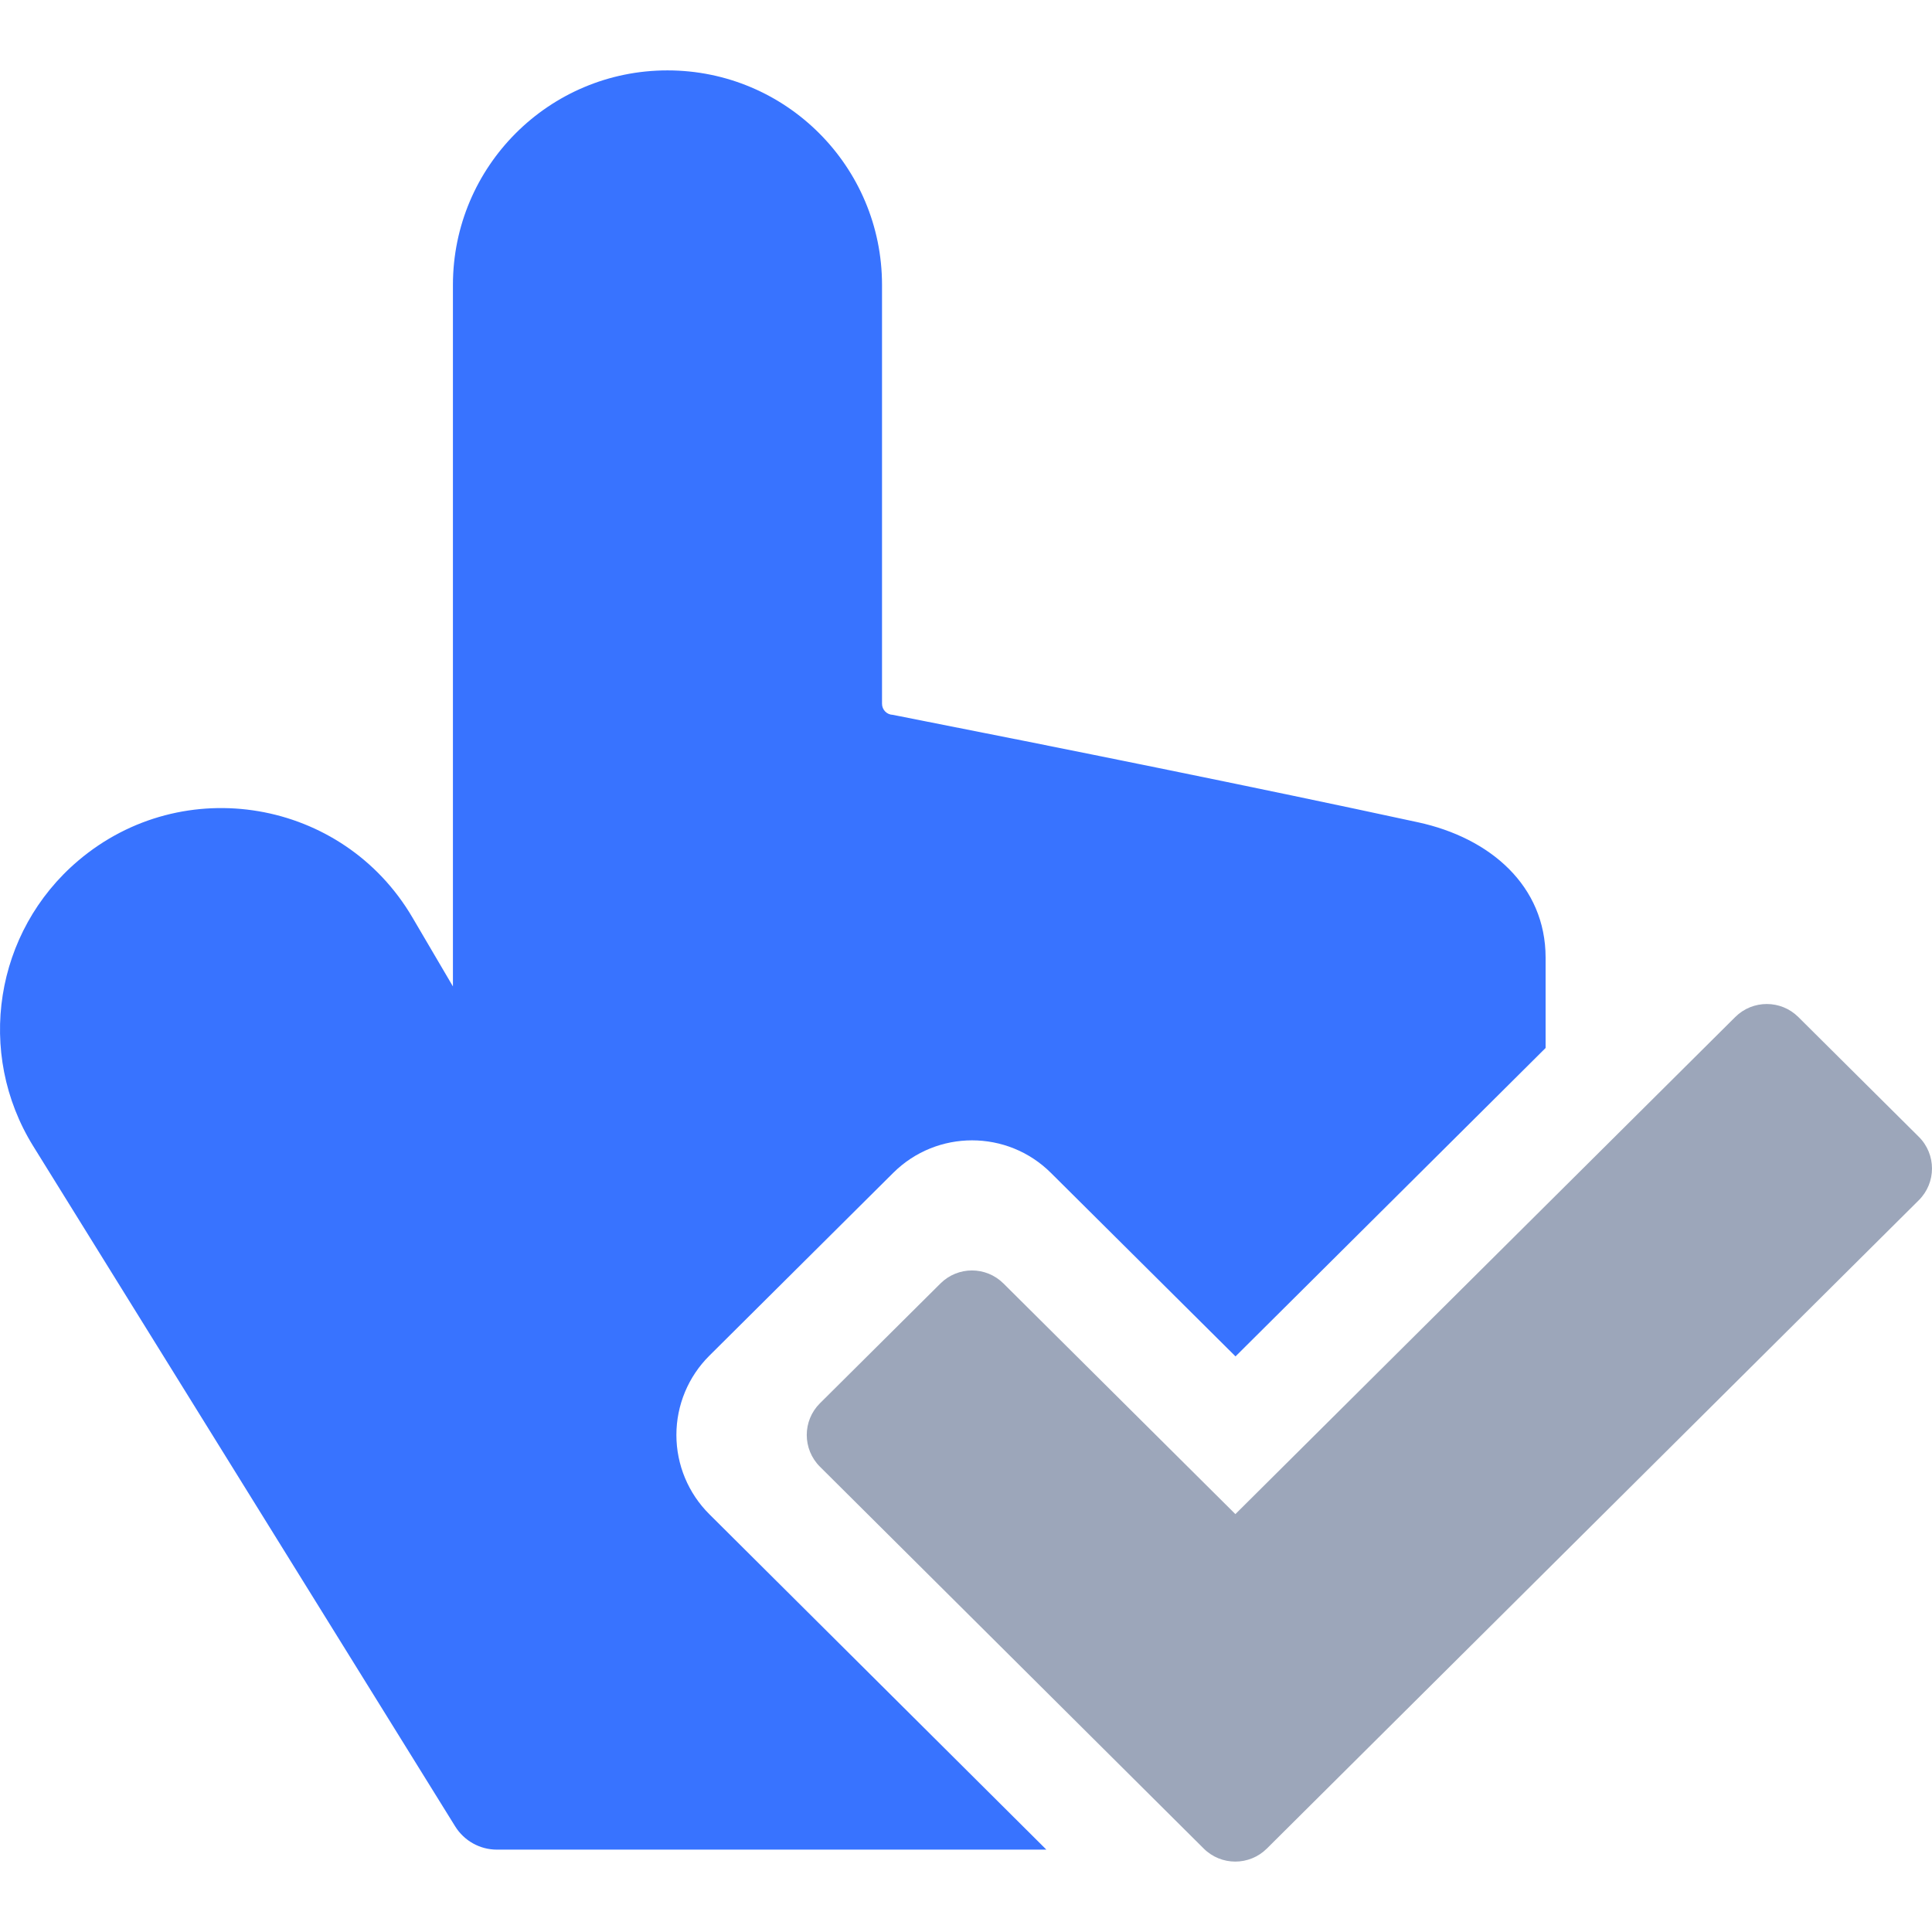
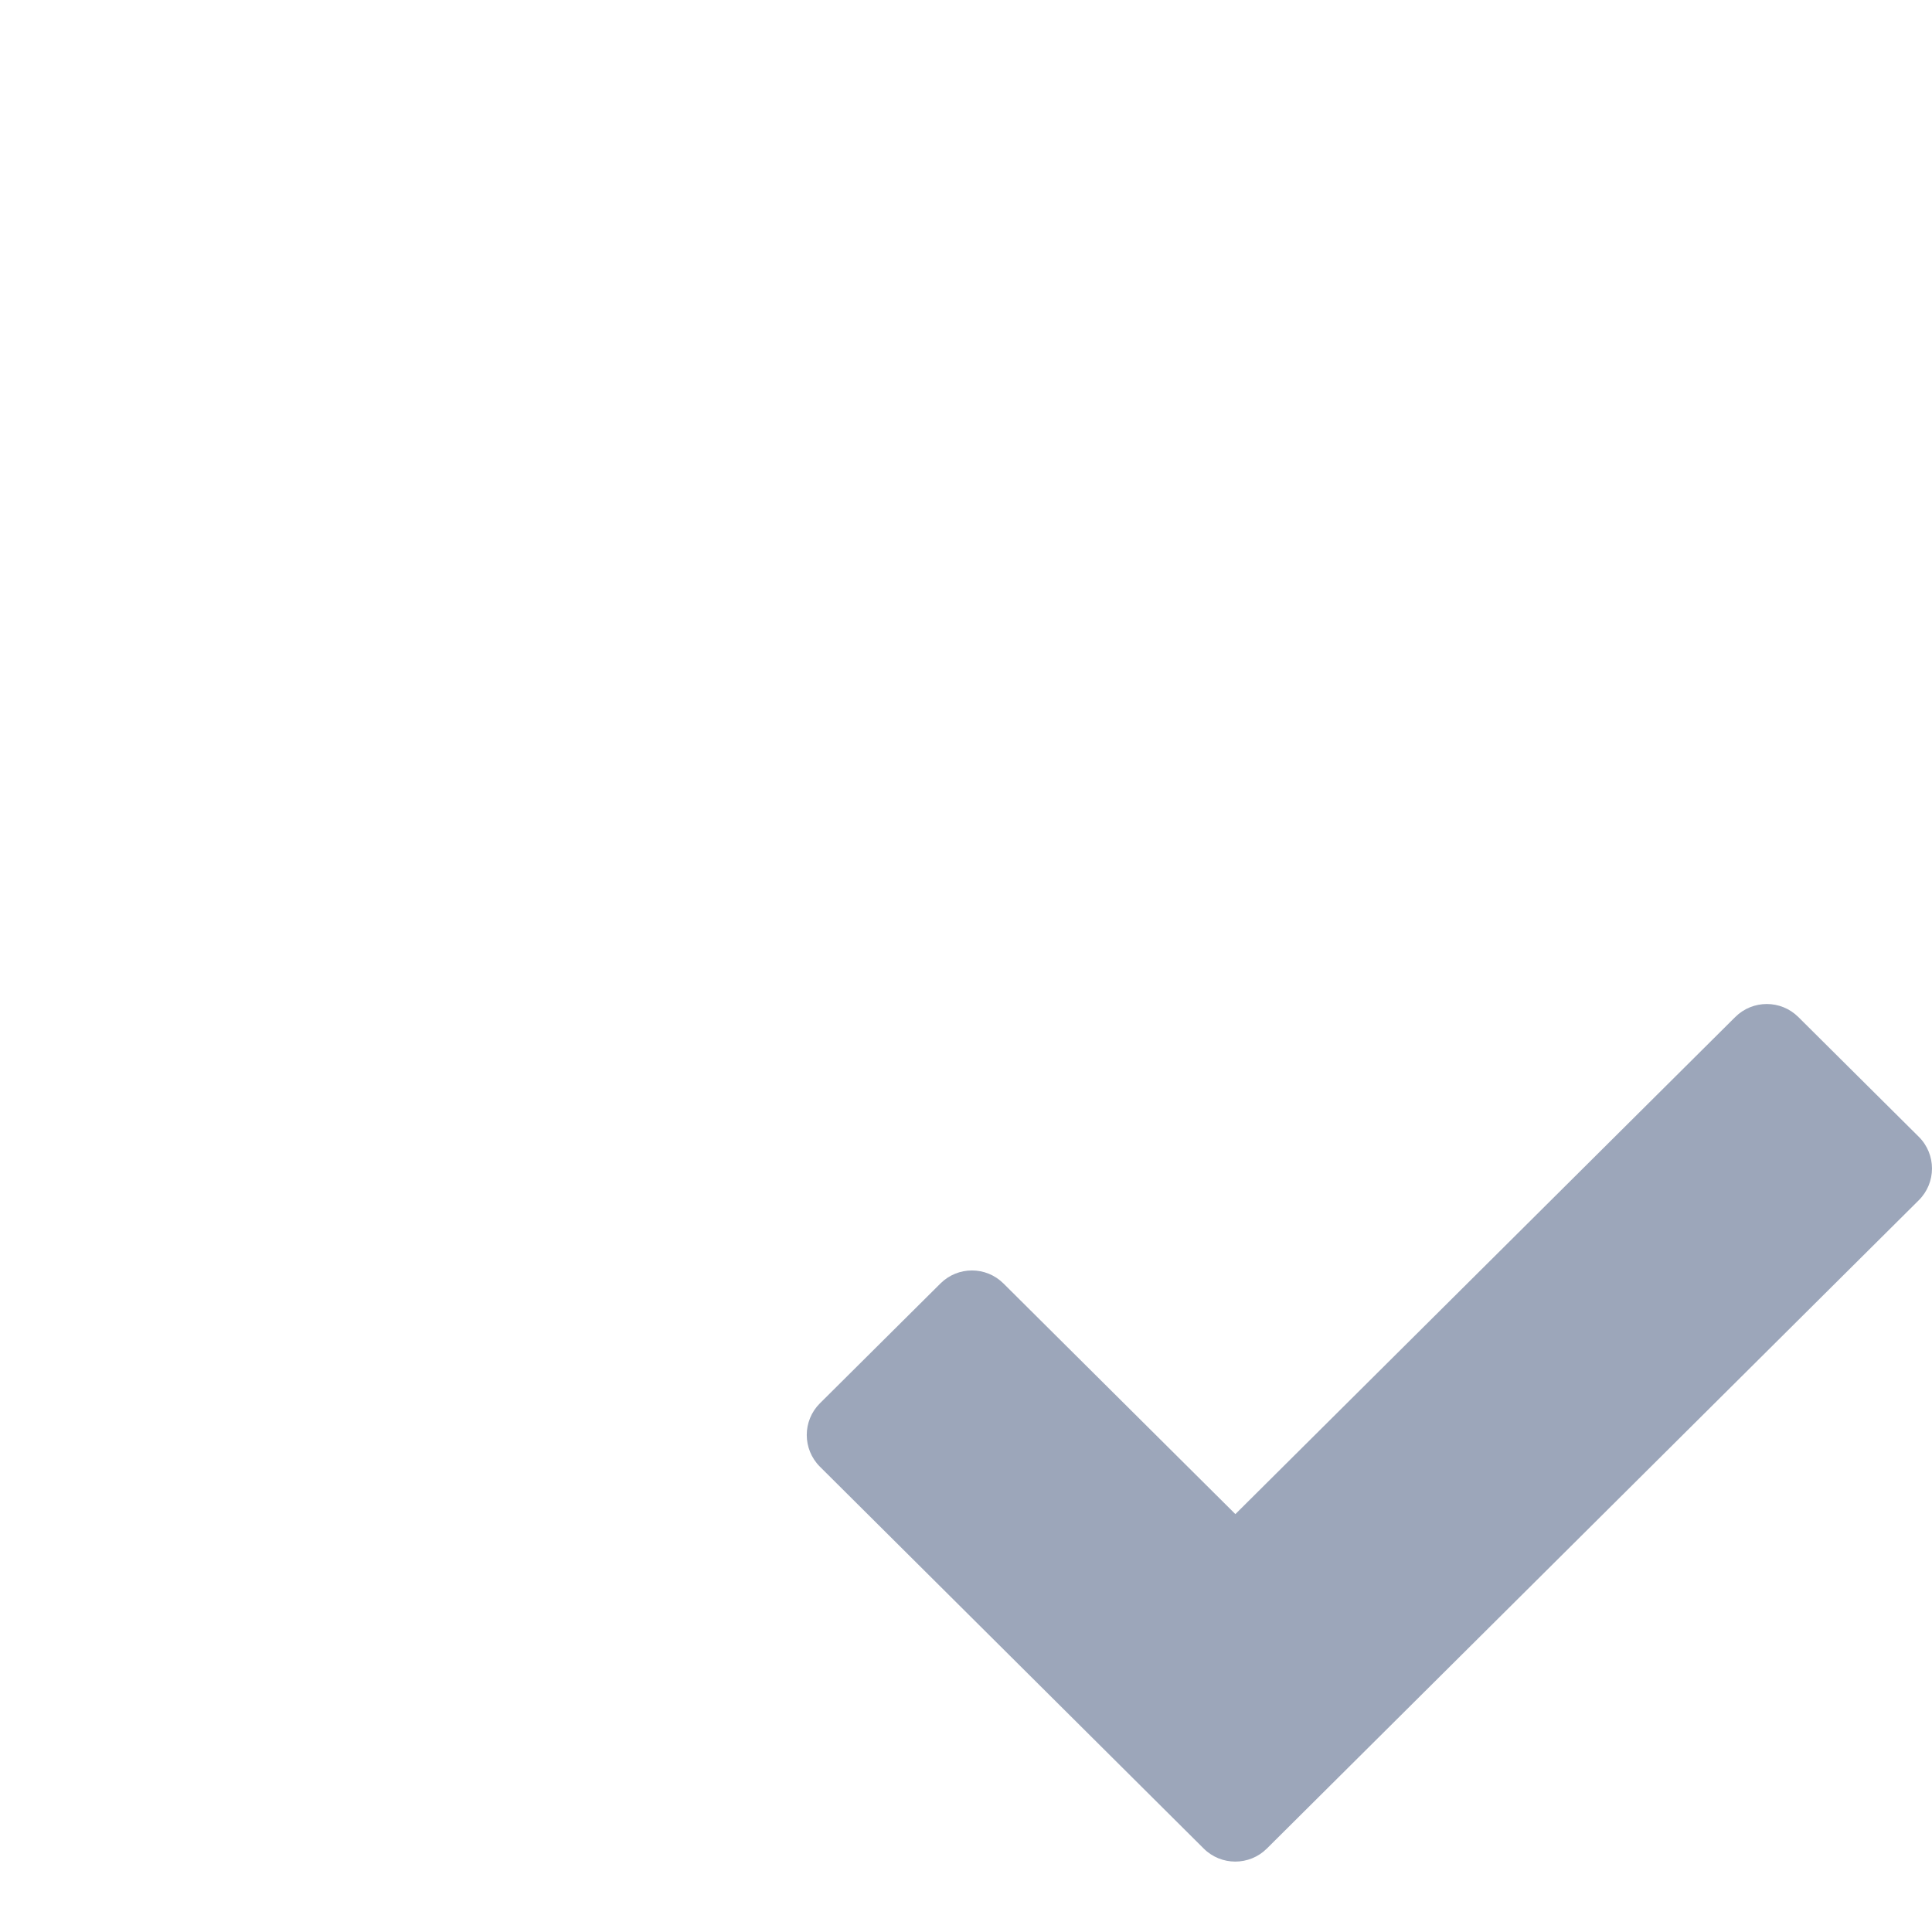
<svg xmlns="http://www.w3.org/2000/svg" width="30" height="30" viewBox="0 0 30 30" fill="none">
  <g clip-path="url(#clip0_1761_11263)">
-     <path fill-rule="evenodd" clip-rule="evenodd" d="M7.033 4.425C7.033 2.585 8.524 1.093 10.364 1.093C12.205 1.093 13.696 2.585 13.696 4.425L13.696 10.928C13.696 11.021 13.77 11.097 13.863 11.1C16.526 11.624 19.503 12.224 22.017 12.768C23.138 13.01 24 13.753 24 14.871L24 16.273L19.185 21.062L16.318 18.212C15.641 17.539 14.547 17.539 13.87 18.212L11.015 21.051C10.687 21.377 10.503 21.82 10.503 22.282C10.503 22.744 10.687 23.187 11.015 23.513C12.172 24.664 13.33 25.816 14.487 26.968C15.074 27.552 15.661 28.137 16.248 28.721L7.716 28.721C7.452 28.721 7.207 28.584 7.068 28.36L0.517 17.799C-0.381 16.352 -0.084 14.465 1.215 13.364C2.843 11.983 5.323 12.405 6.404 14.246L7.033 15.317L7.033 4.425Z" fill="#3873FF" />
    <path fill-rule="evenodd" clip-rule="evenodd" d="M19.671 28.705C19.4 28.974 18.962 28.974 18.691 28.704L12.732 22.775C12.459 22.503 12.459 22.061 12.732 21.79L14.603 19.93C14.874 19.66 15.311 19.66 15.582 19.93L19.183 23.511L26.945 15.792C27.216 15.523 27.653 15.523 27.924 15.792L29.795 17.652C30.068 17.924 30.068 18.365 29.795 18.637L19.671 28.705Z" fill="#9CA6BA" />
  </g>
  <defs>
    <clipPath id="clip0_1761_11263">
      <rect width="30" height="30" fill="white" />
    </clipPath>
  </defs>
</svg>